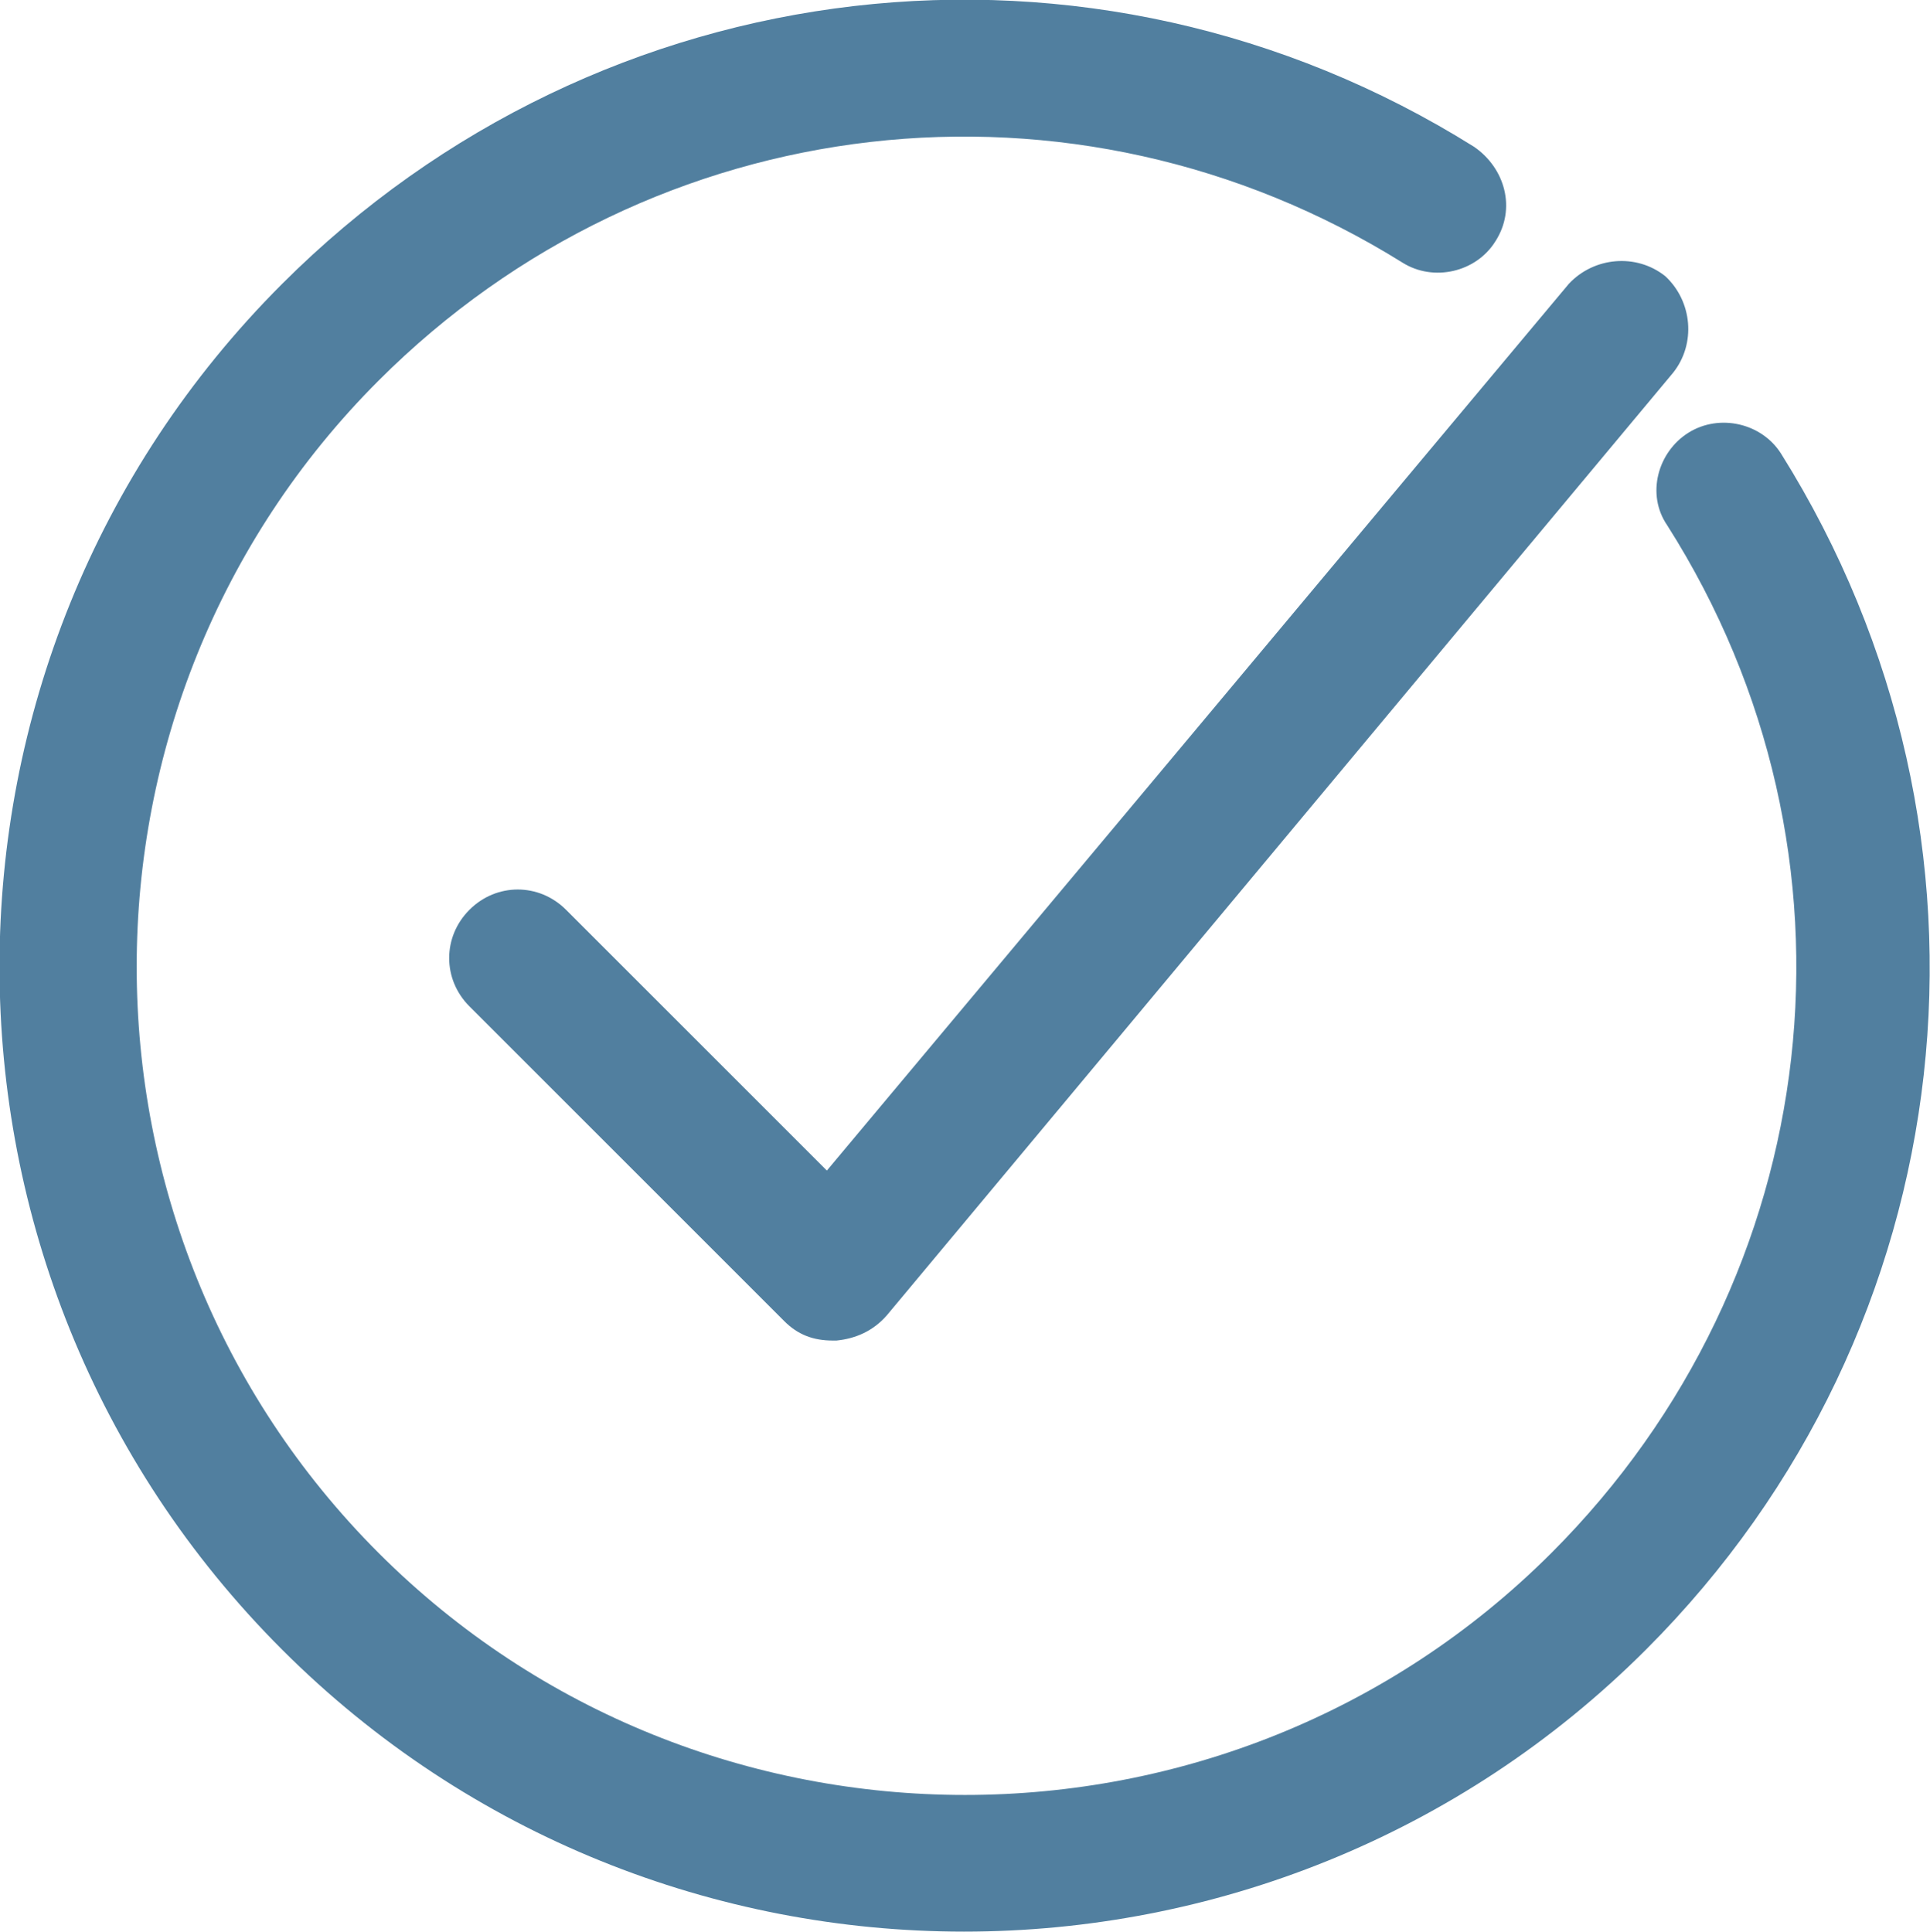
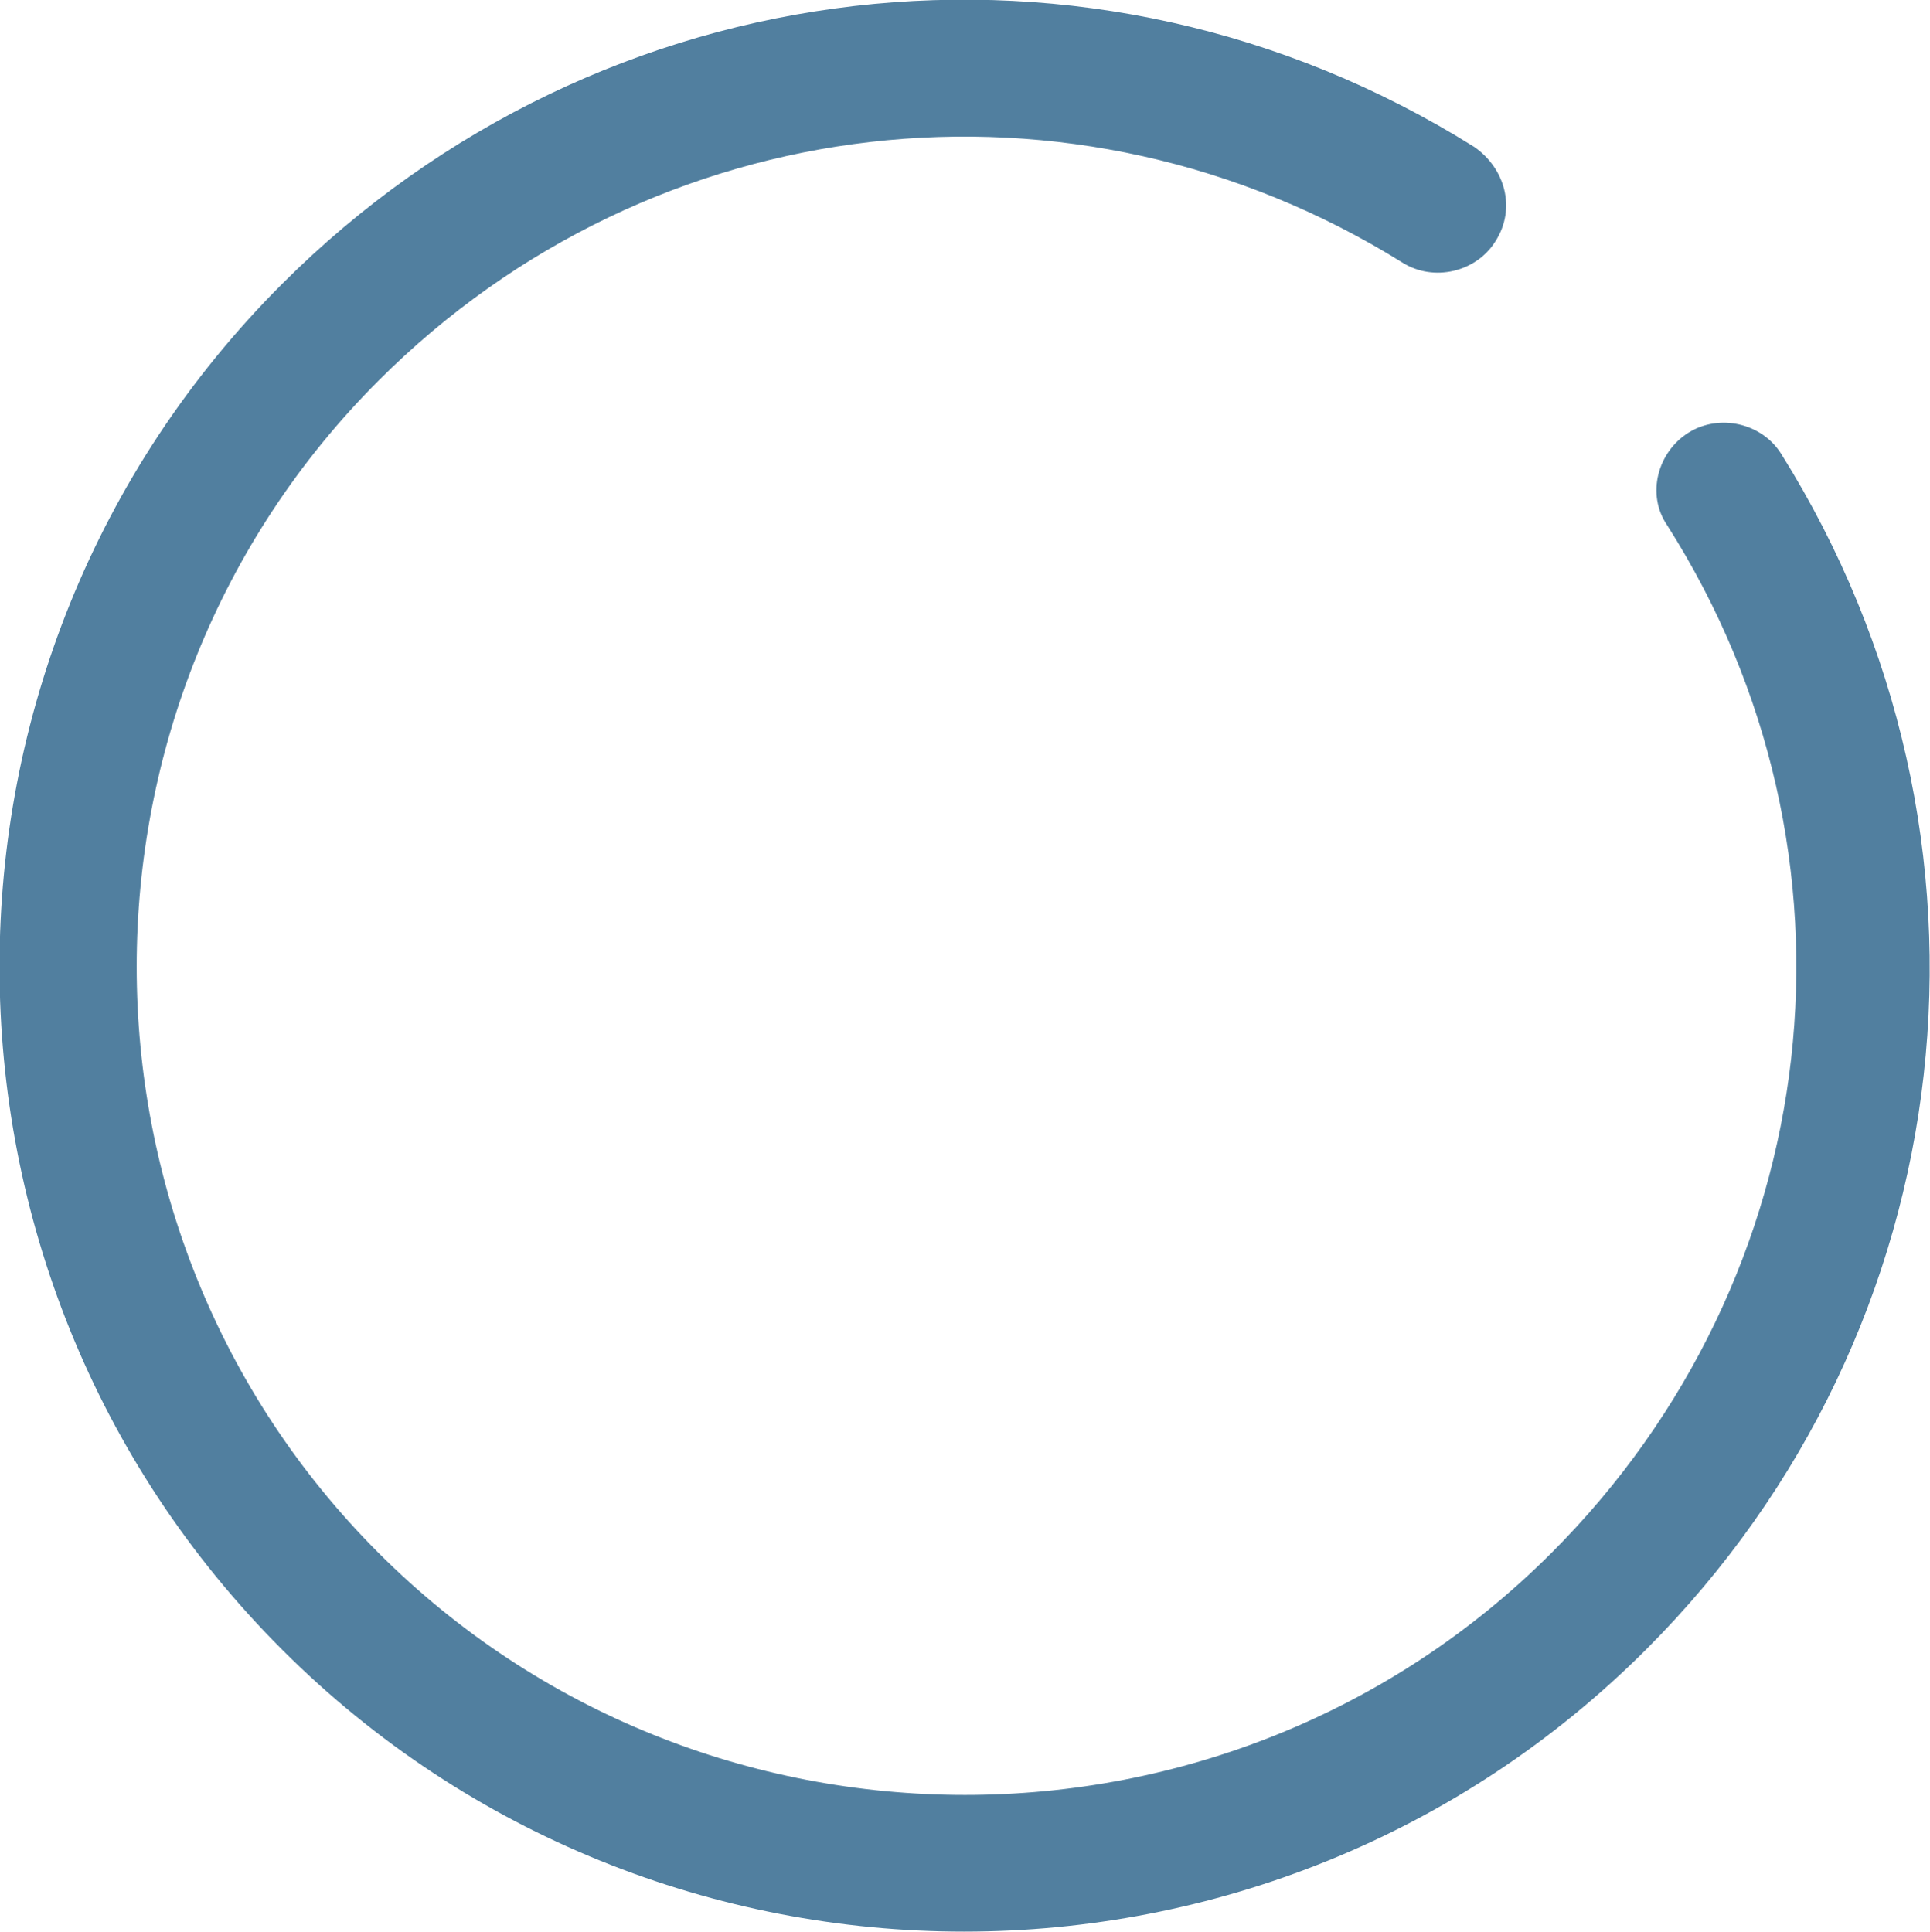
<svg xmlns="http://www.w3.org/2000/svg" version="1.1" id="Capa_1" x="0px" y="0px" viewBox="0 0 99.9 100" style="enable-background:new 0 0 99.9 100;" xml:space="preserve">
  <style type="text/css">
	.st0{fill:#517F9F;}
</style>
  <g>
-     <path class="st0" d="M29.3,47.1c-1.4-1.4-3.6-1.4-5,0c-1.4,1.4-1.4,3.6,0,5l16.3,16.3c0.7,0.7,1.5,1,2.5,1h0.2   c1-0.1,1.9-0.5,2.6-1.3l40.7-48.8c1.2-1.5,1-3.7-0.4-5c-1.5-1.2-3.7-1-5,0.4L42.8,60.6L29.3,47.1z" />
    <path class="st0" d="M76.3,7.6C56.5-4.8,31.1-1.8,14.6,14.7c-19.5,19.5-19.5,51.2,0,70.7c9.7,9.7,22.5,14.6,35.3,14.6   s25.6-4.9,35.3-14.6c16.6-16.6,19.4-42.1,7-61.9c-1-1.6-3.2-2.1-4.8-1.1c-1.6,1-2.2,3.2-1.1,4.8c10.8,17,8.3,38.9-6,53.2   c-16.7,16.7-44,16.7-60.7,0c-16.7-16.7-16.7-44,0-60.7C33.8,5.5,55.6,3,72.6,13.6c1.6,1,3.8,0.5,4.8-1.1   C78.5,10.8,77.9,8.7,76.3,7.6L76.3,7.6z" />
  </g>
</svg>